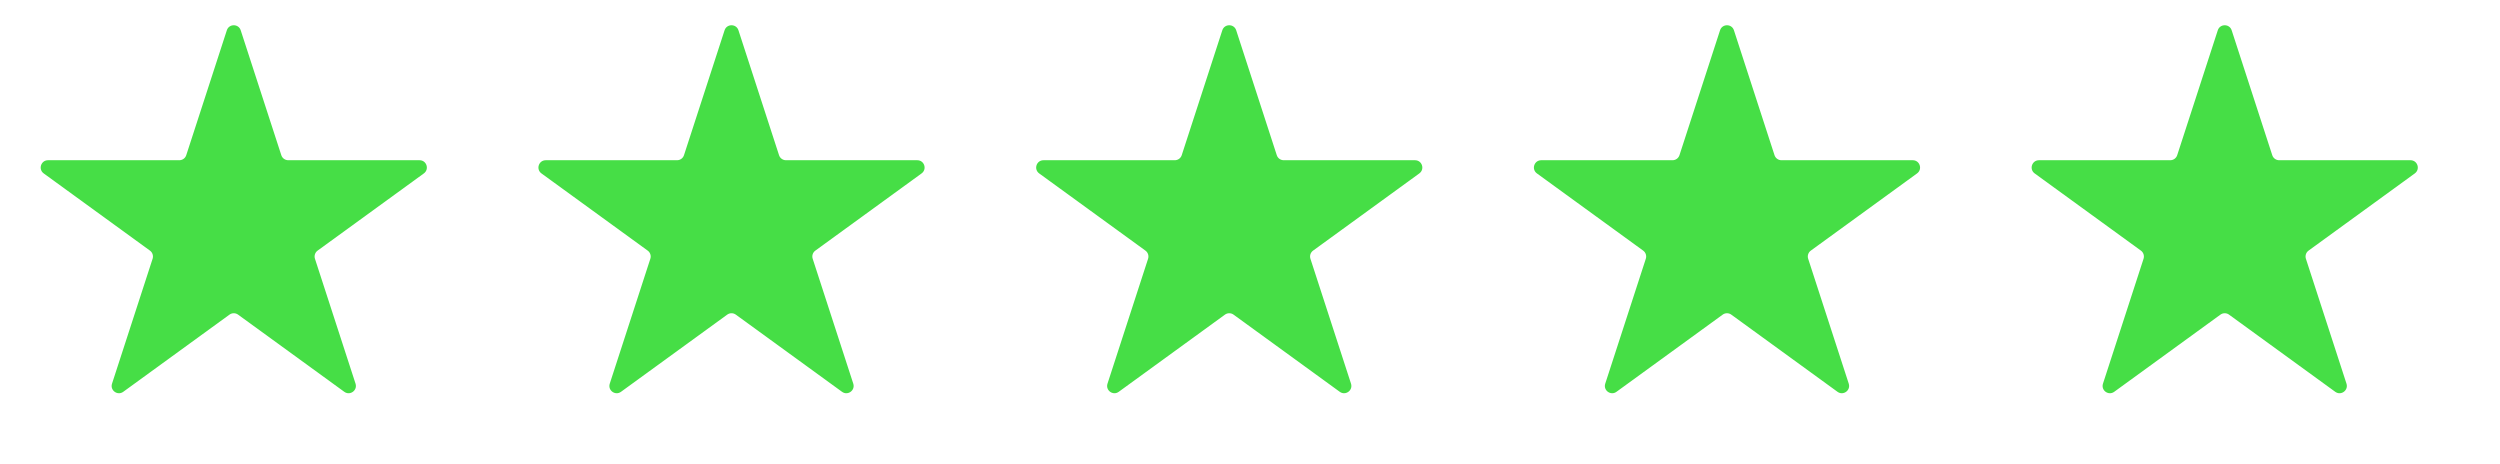
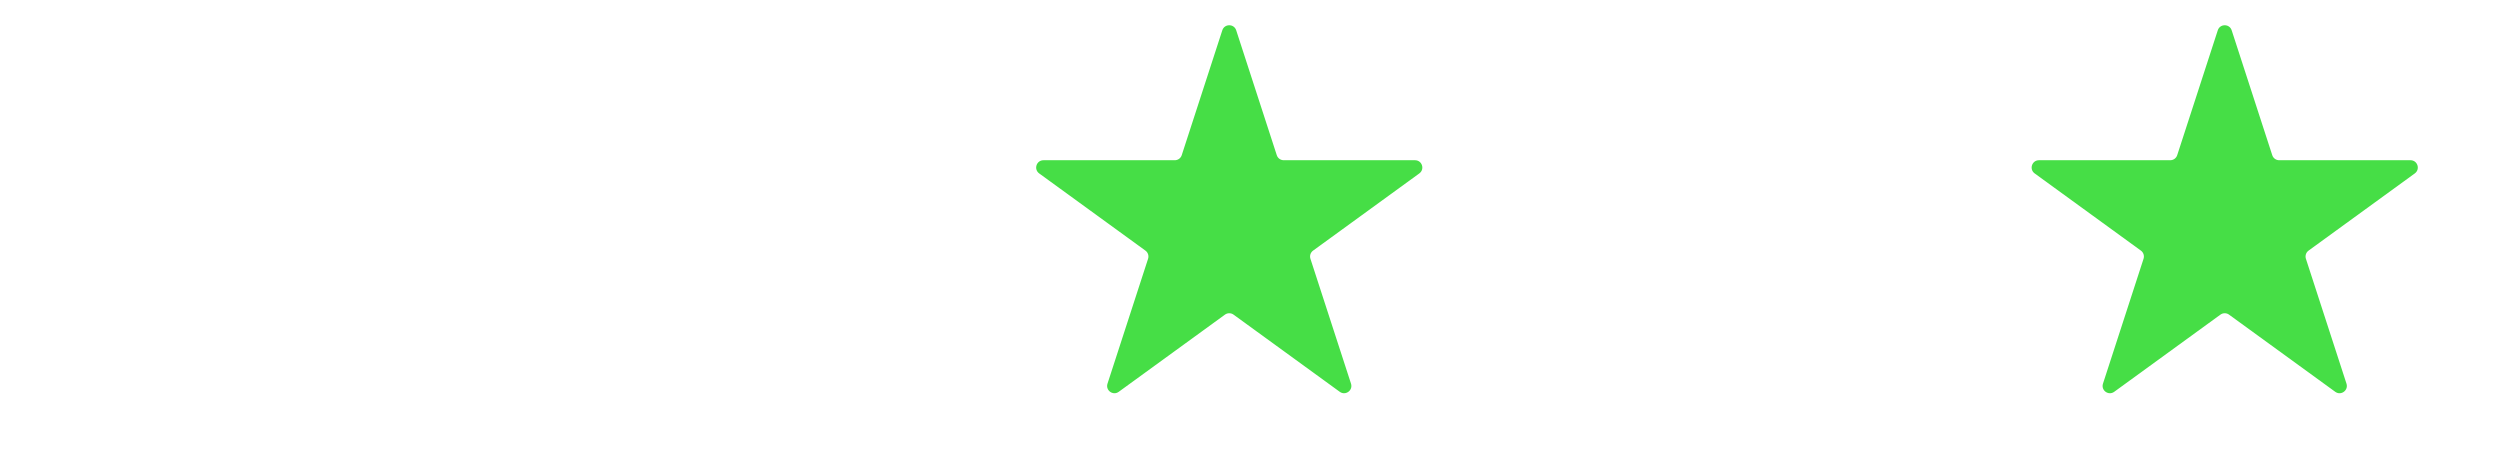
<svg xmlns="http://www.w3.org/2000/svg" width="221" height="41" viewBox="0 0 221 41" fill="none">
-   <path d="M20.052 2.678C20.245 2.084 21.087 2.084 21.279 2.678L24.867 13.718C24.953 13.984 25.201 14.164 25.48 14.164H37.088C37.713 14.164 37.973 14.963 37.467 15.331L28.076 22.154C27.85 22.318 27.756 22.609 27.842 22.875L31.429 33.915C31.622 34.509 30.942 35.003 30.436 34.636L21.045 27.813C20.819 27.649 20.513 27.649 20.287 27.813L10.896 34.636C10.39 35.003 9.71 34.509 9.903 33.915L13.49 22.875C13.576 22.609 13.482 22.318 13.256 22.154L3.865 15.331C3.359 14.963 3.619 14.164 4.244 14.164H15.852C16.131 14.164 16.379 13.984 16.465 13.718L20.052 2.678Z" fill="#46DE46" />
-   <path d="M64.052 2.678C64.246 2.084 65.087 2.084 65.279 2.678L68.867 13.718C68.953 13.984 69.201 14.164 69.48 14.164H81.088C81.713 14.164 81.973 14.963 81.467 15.331L72.076 22.154C71.85 22.318 71.755 22.609 71.842 22.875L75.429 33.915C75.622 34.509 74.942 35.003 74.436 34.636L65.045 27.813C64.819 27.649 64.513 27.649 64.287 27.813L54.896 34.636C54.39 35.003 53.71 34.509 53.903 33.915L57.49 22.875C57.577 22.609 57.482 22.318 57.256 22.154L47.865 15.331C47.359 14.963 47.619 14.164 48.244 14.164H59.852C60.131 14.164 60.379 13.984 60.465 13.718L64.052 2.678Z" fill="#46DE46" />
  <path d="M108.052 2.678C108.245 2.084 109.087 2.084 109.28 2.678L112.867 13.718C112.953 13.984 113.201 14.164 113.48 14.164H125.088C125.713 14.164 125.973 14.963 125.467 15.331L116.076 22.154C115.85 22.318 115.756 22.609 115.842 22.875L119.429 33.915C119.622 34.509 118.942 35.003 118.436 34.636L109.045 27.813C108.819 27.649 108.513 27.649 108.287 27.813L98.896 34.636C98.39 35.003 97.71 34.509 97.903 33.915L101.49 22.875C101.576 22.609 101.482 22.318 101.256 22.154L91.865 15.331C91.359 14.963 91.619 14.164 92.244 14.164H103.852C104.131 14.164 104.379 13.984 104.465 13.718L108.052 2.678Z" fill="#46DE46" />
-   <path d="M152.052 2.678C152.245 2.084 153.087 2.084 153.28 2.678L156.867 13.718C156.953 13.984 157.201 14.164 157.48 14.164H169.088C169.713 14.164 169.973 14.963 169.467 15.331L160.076 22.154C159.85 22.318 159.756 22.609 159.842 22.875L163.429 33.915C163.622 34.509 162.942 35.003 162.436 34.636L153.045 27.813C152.819 27.649 152.513 27.649 152.287 27.813L142.896 34.636C142.39 35.003 141.71 34.509 141.903 33.915L145.49 22.875C145.576 22.609 145.482 22.318 145.256 22.154L135.865 15.331C135.359 14.963 135.619 14.164 136.244 14.164H147.852C148.131 14.164 148.379 13.984 148.465 13.718L152.052 2.678Z" fill="#46DE46" />
  <path d="M196.052 2.678C196.245 2.084 197.087 2.084 197.28 2.678L200.867 13.718C200.953 13.984 201.201 14.164 201.48 14.164H213.088C213.713 14.164 213.973 14.963 213.467 15.331L204.076 22.154C203.85 22.318 203.756 22.609 203.842 22.875L207.429 33.915C207.622 34.509 206.942 35.003 206.436 34.636L197.045 27.813C196.819 27.649 196.513 27.649 196.287 27.813L186.896 34.636C186.39 35.003 185.71 34.509 185.903 33.915L189.49 22.875C189.576 22.609 189.482 22.318 189.256 22.154L179.865 15.331C179.359 14.963 179.619 14.164 180.244 14.164H191.852C192.131 14.164 192.379 13.984 192.465 13.718L196.052 2.678Z" fill="#46DE46" />
</svg>